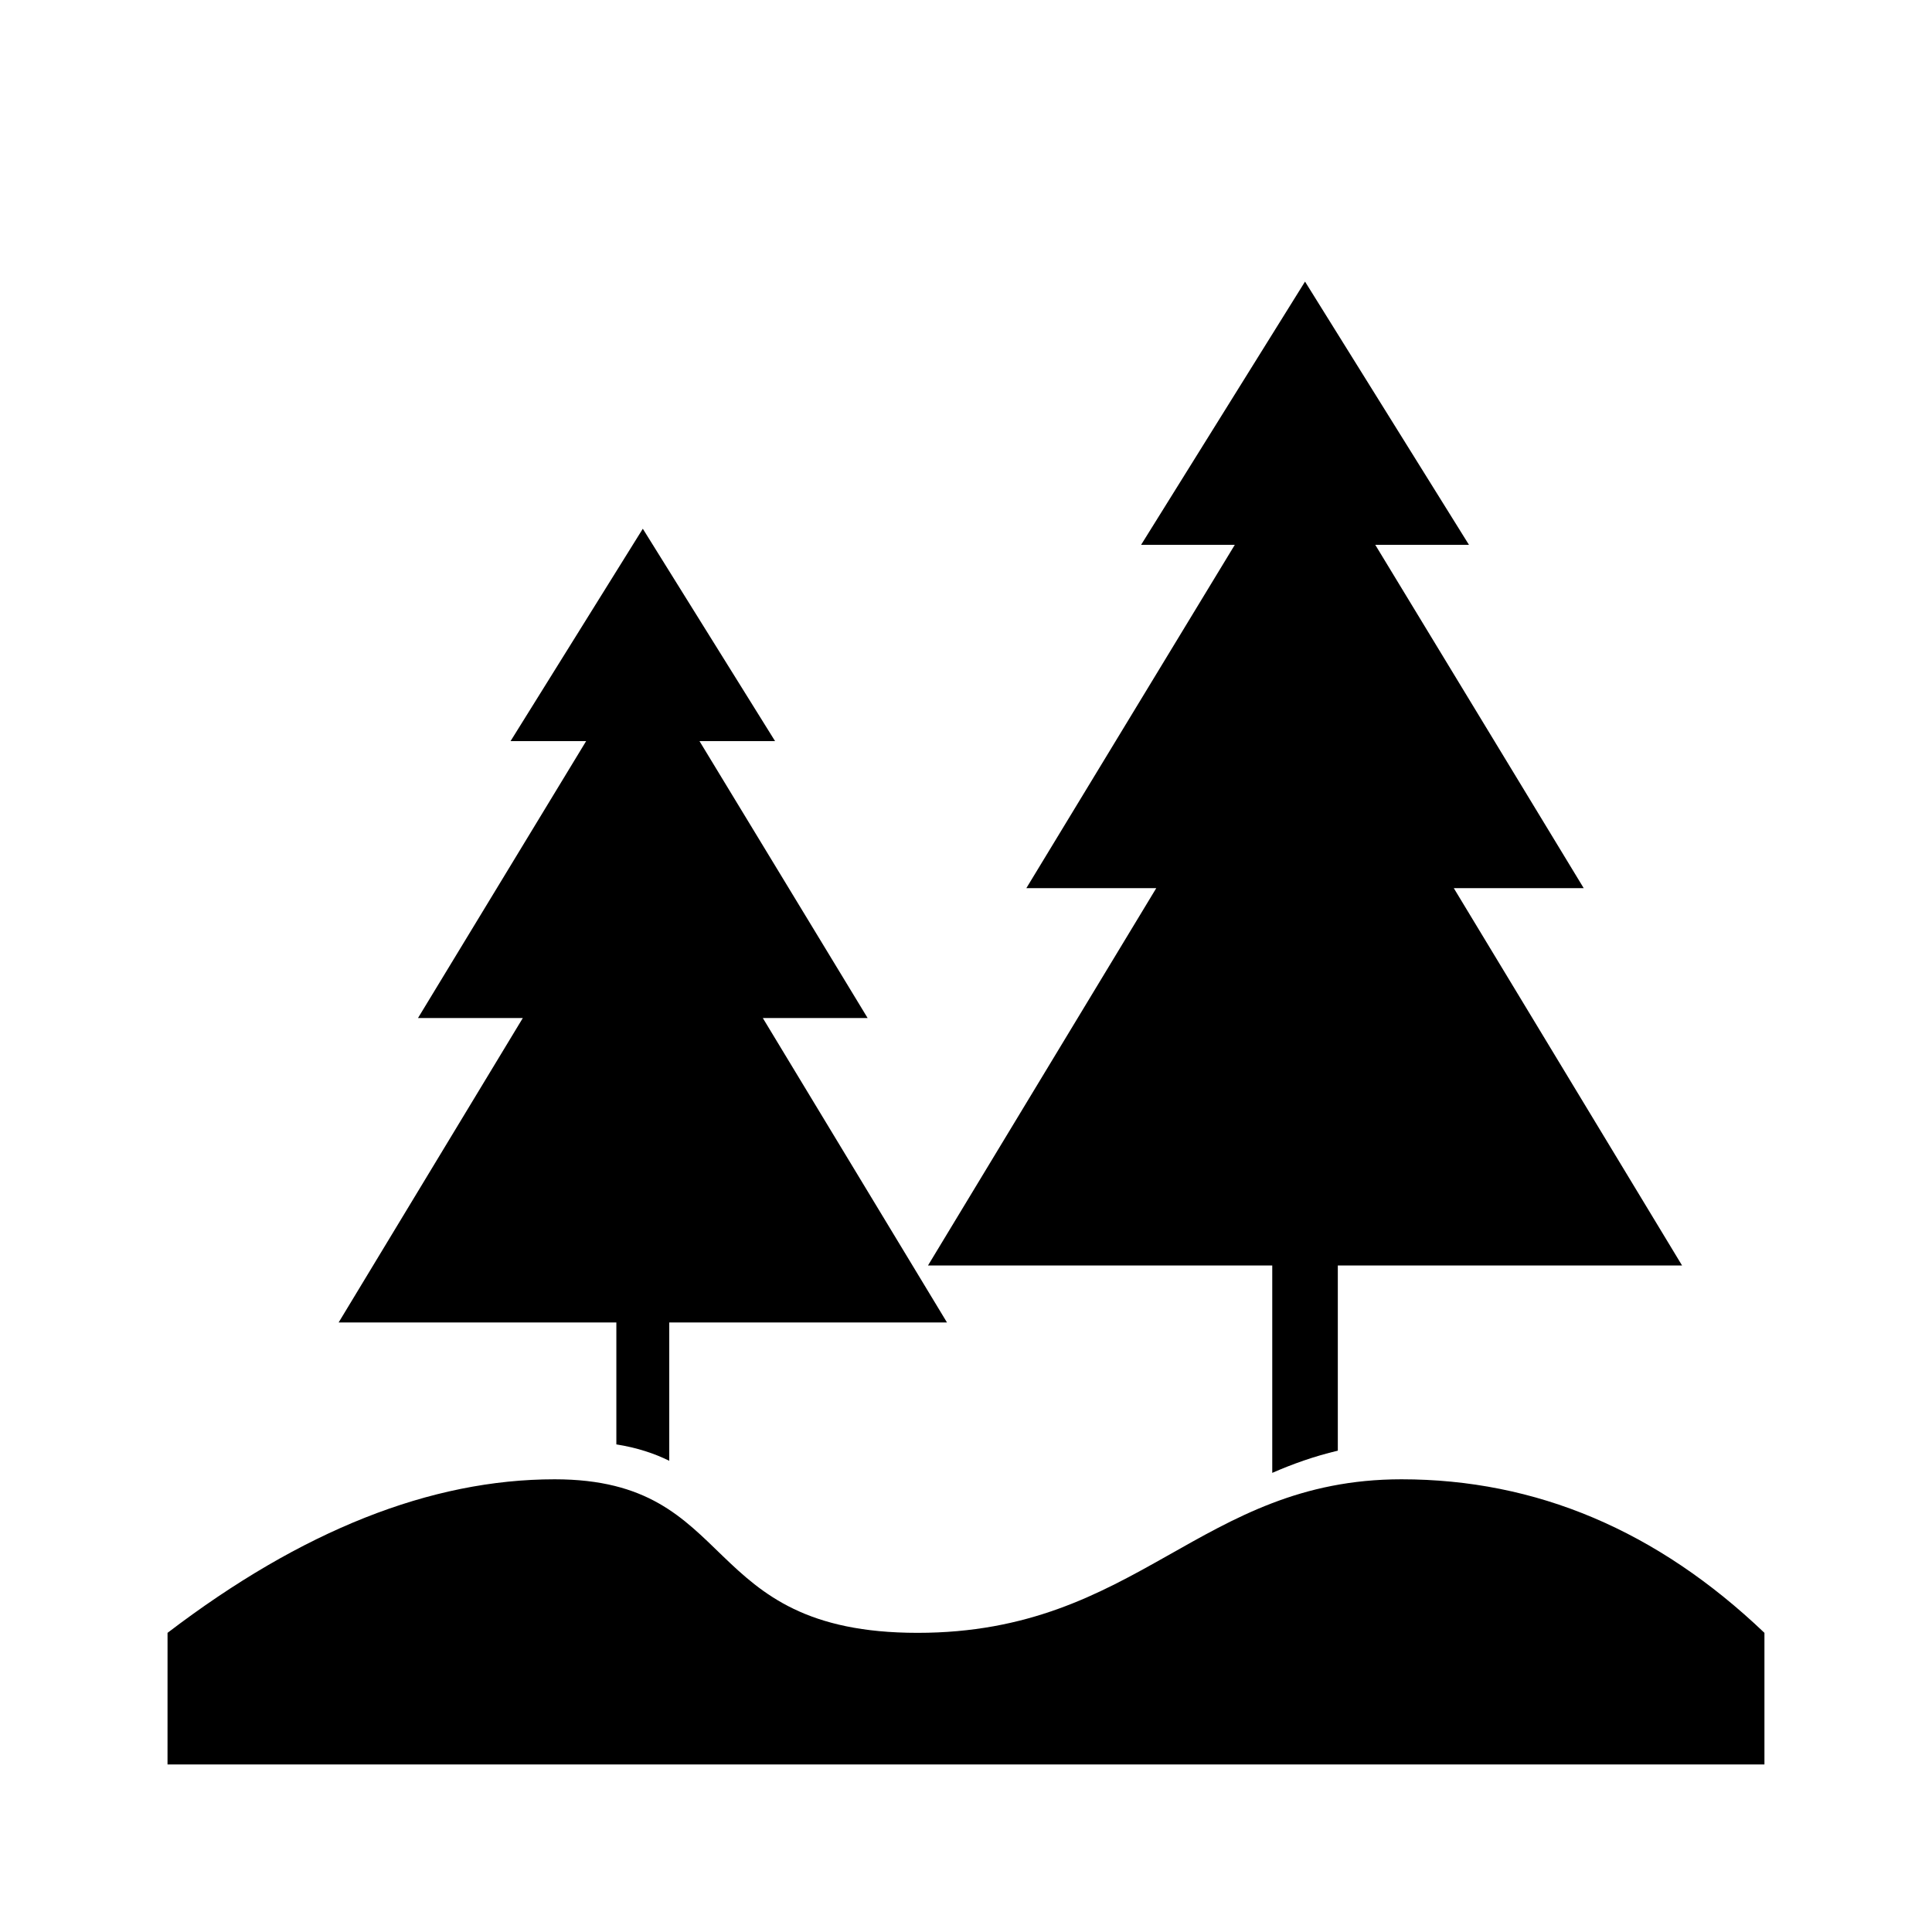
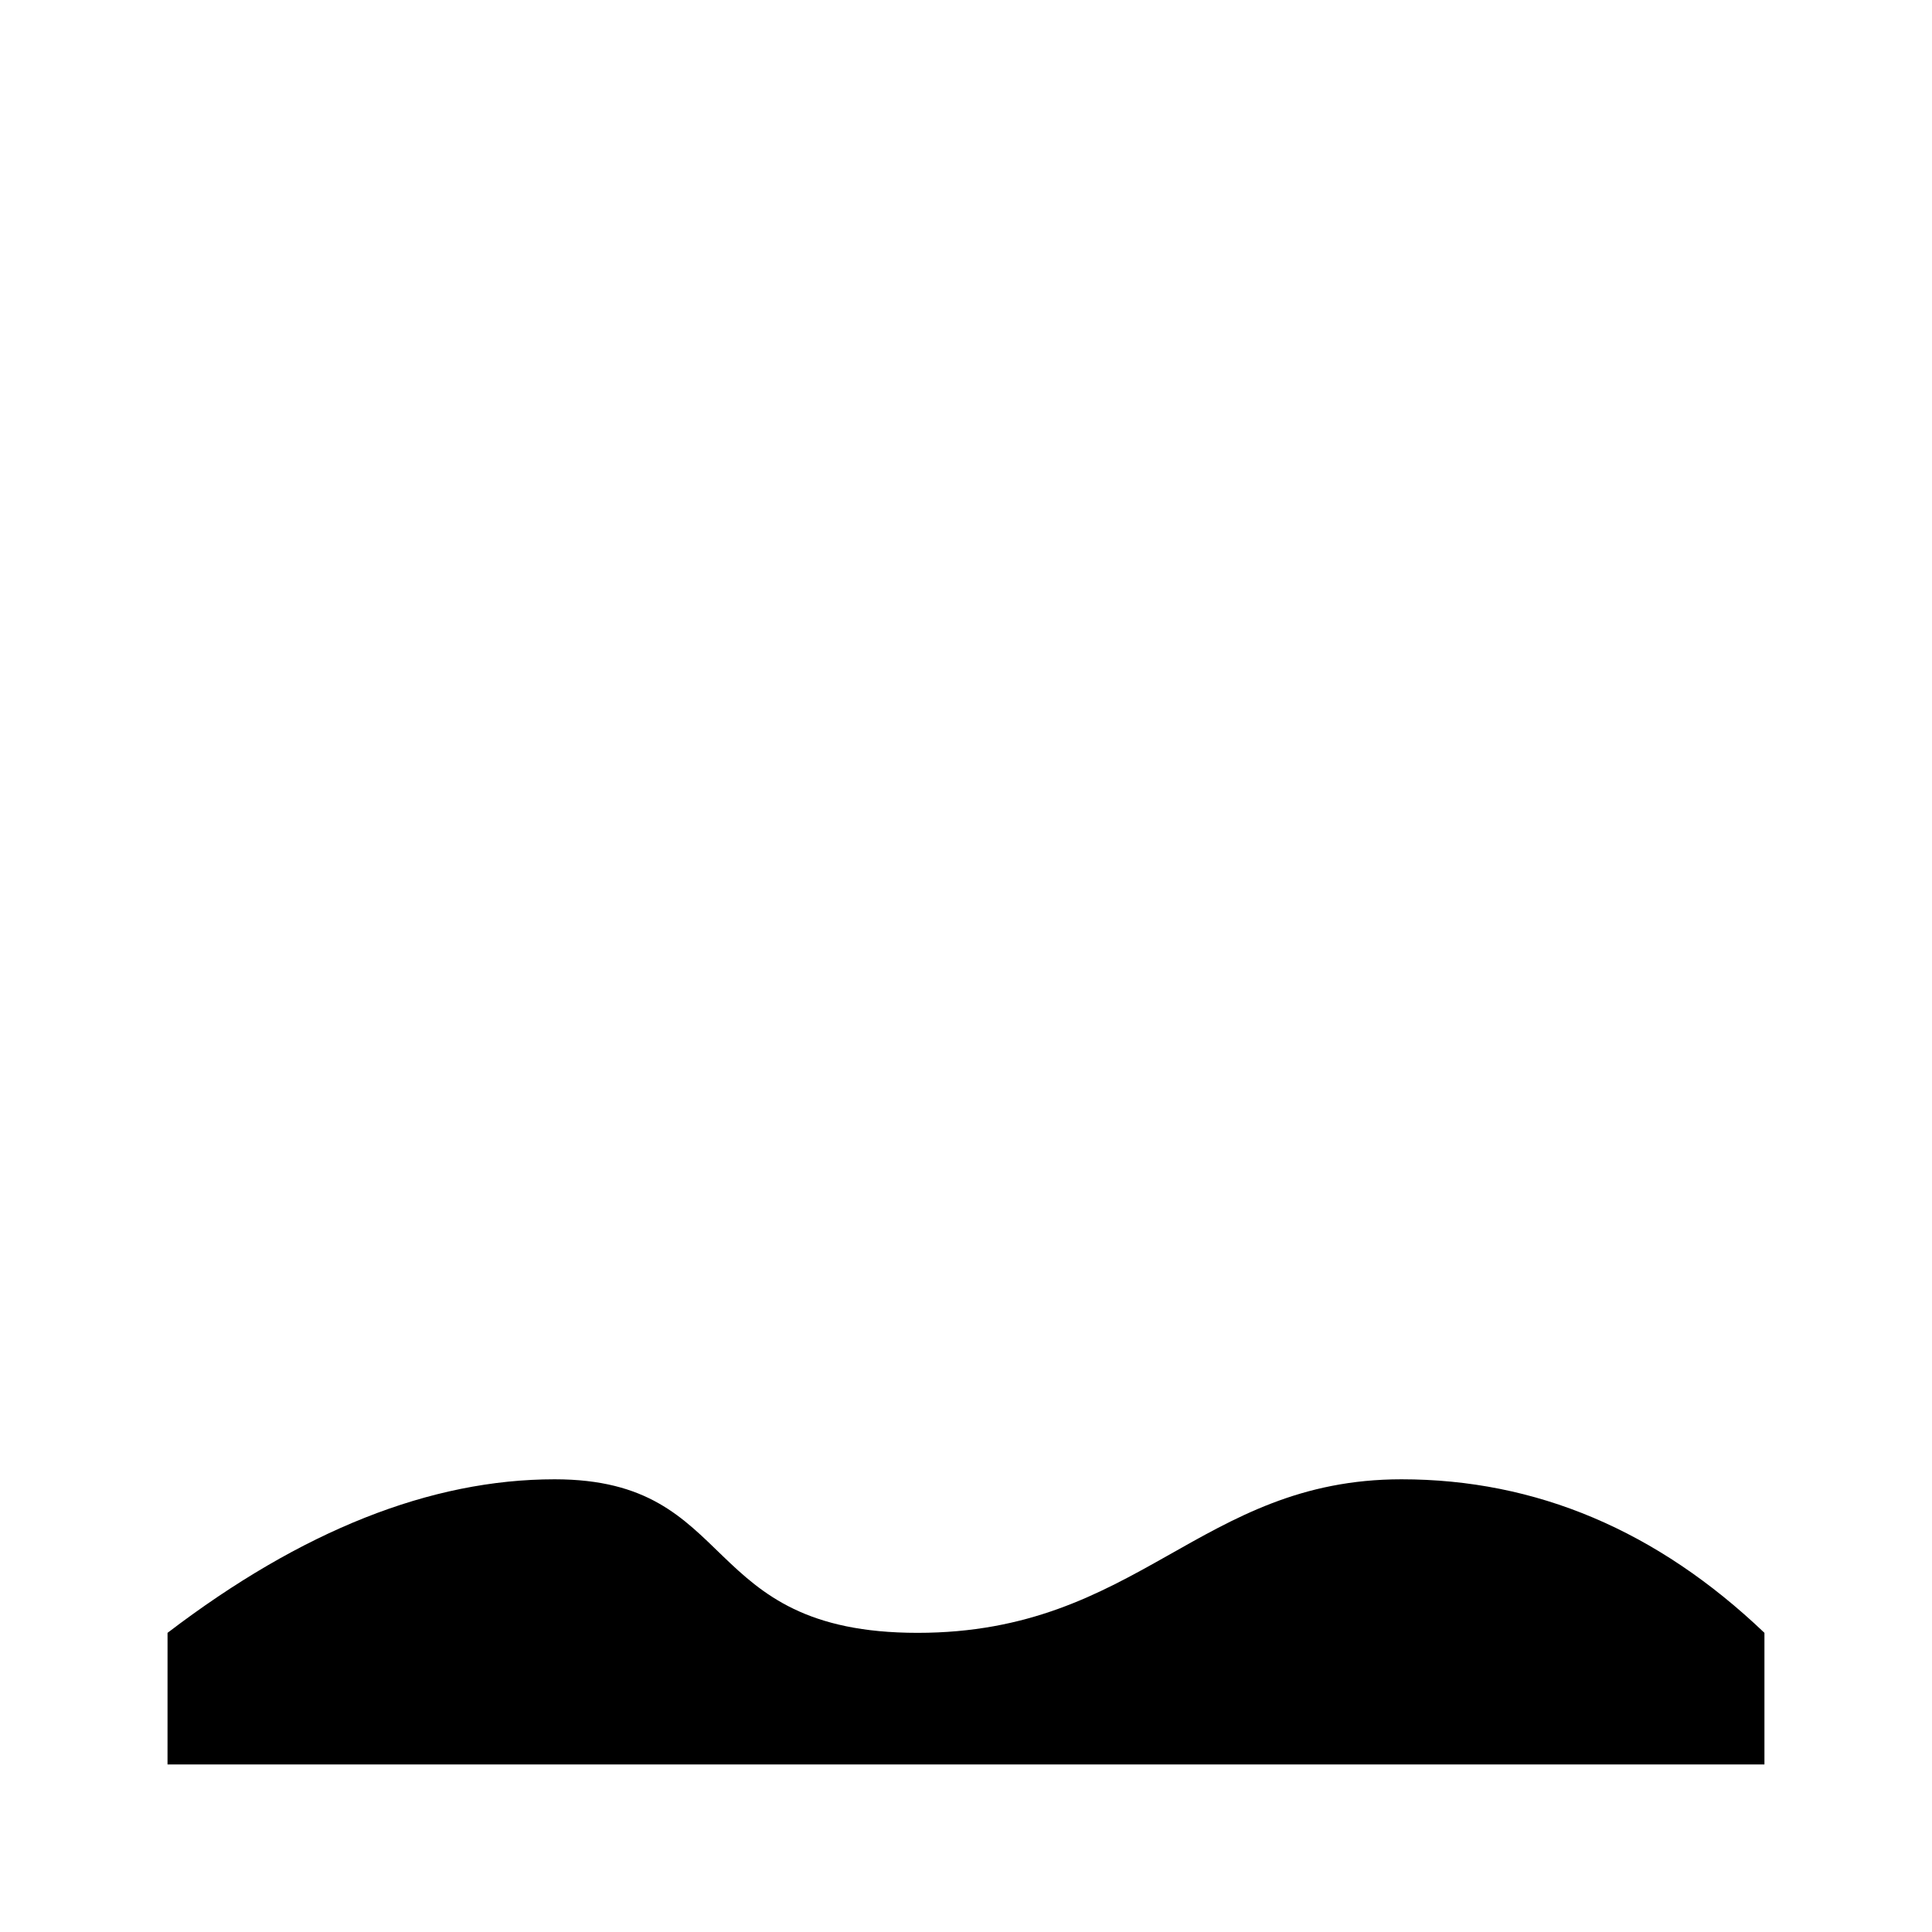
<svg xmlns="http://www.w3.org/2000/svg" fill="#000000" width="800px" height="800px" version="1.1" viewBox="144 144 512 512">
  <g fill-rule="evenodd">
    <path d="m188.4 576.72c35.559-27.129 69.754-40.691 102.59-40.691 49.258 0 37.504 40.691 96.184 40.691 58.676 0 74.707-40.691 128.24-40.691 35.688 0 67.75 13.562 96.18 40.691v34.879h-423.2z" />
-     <path d="m307.34 526.78v-32.312h-73.598l48.805-80.672h-27.777l44.566-73.398h-20.031l35.047-56.277 35.047 56.277h-20.031l44.566 73.398h-27.777l48.805 80.672h-73.602v36.66c-3.949-1.953-8.508-3.473-14.02-4.348z" />
-     <path d="m481.16 534.33v-54.961h-91.234l60.496-100h-34.43l55.242-90.984h-24.832l43.445-69.758 43.445 69.758h-24.832l55.242 90.984h-34.43l60.496 100h-91.23v49.074c-6.227 1.473-11.945 3.512-17.379 5.887z" />
  </g>
</svg>